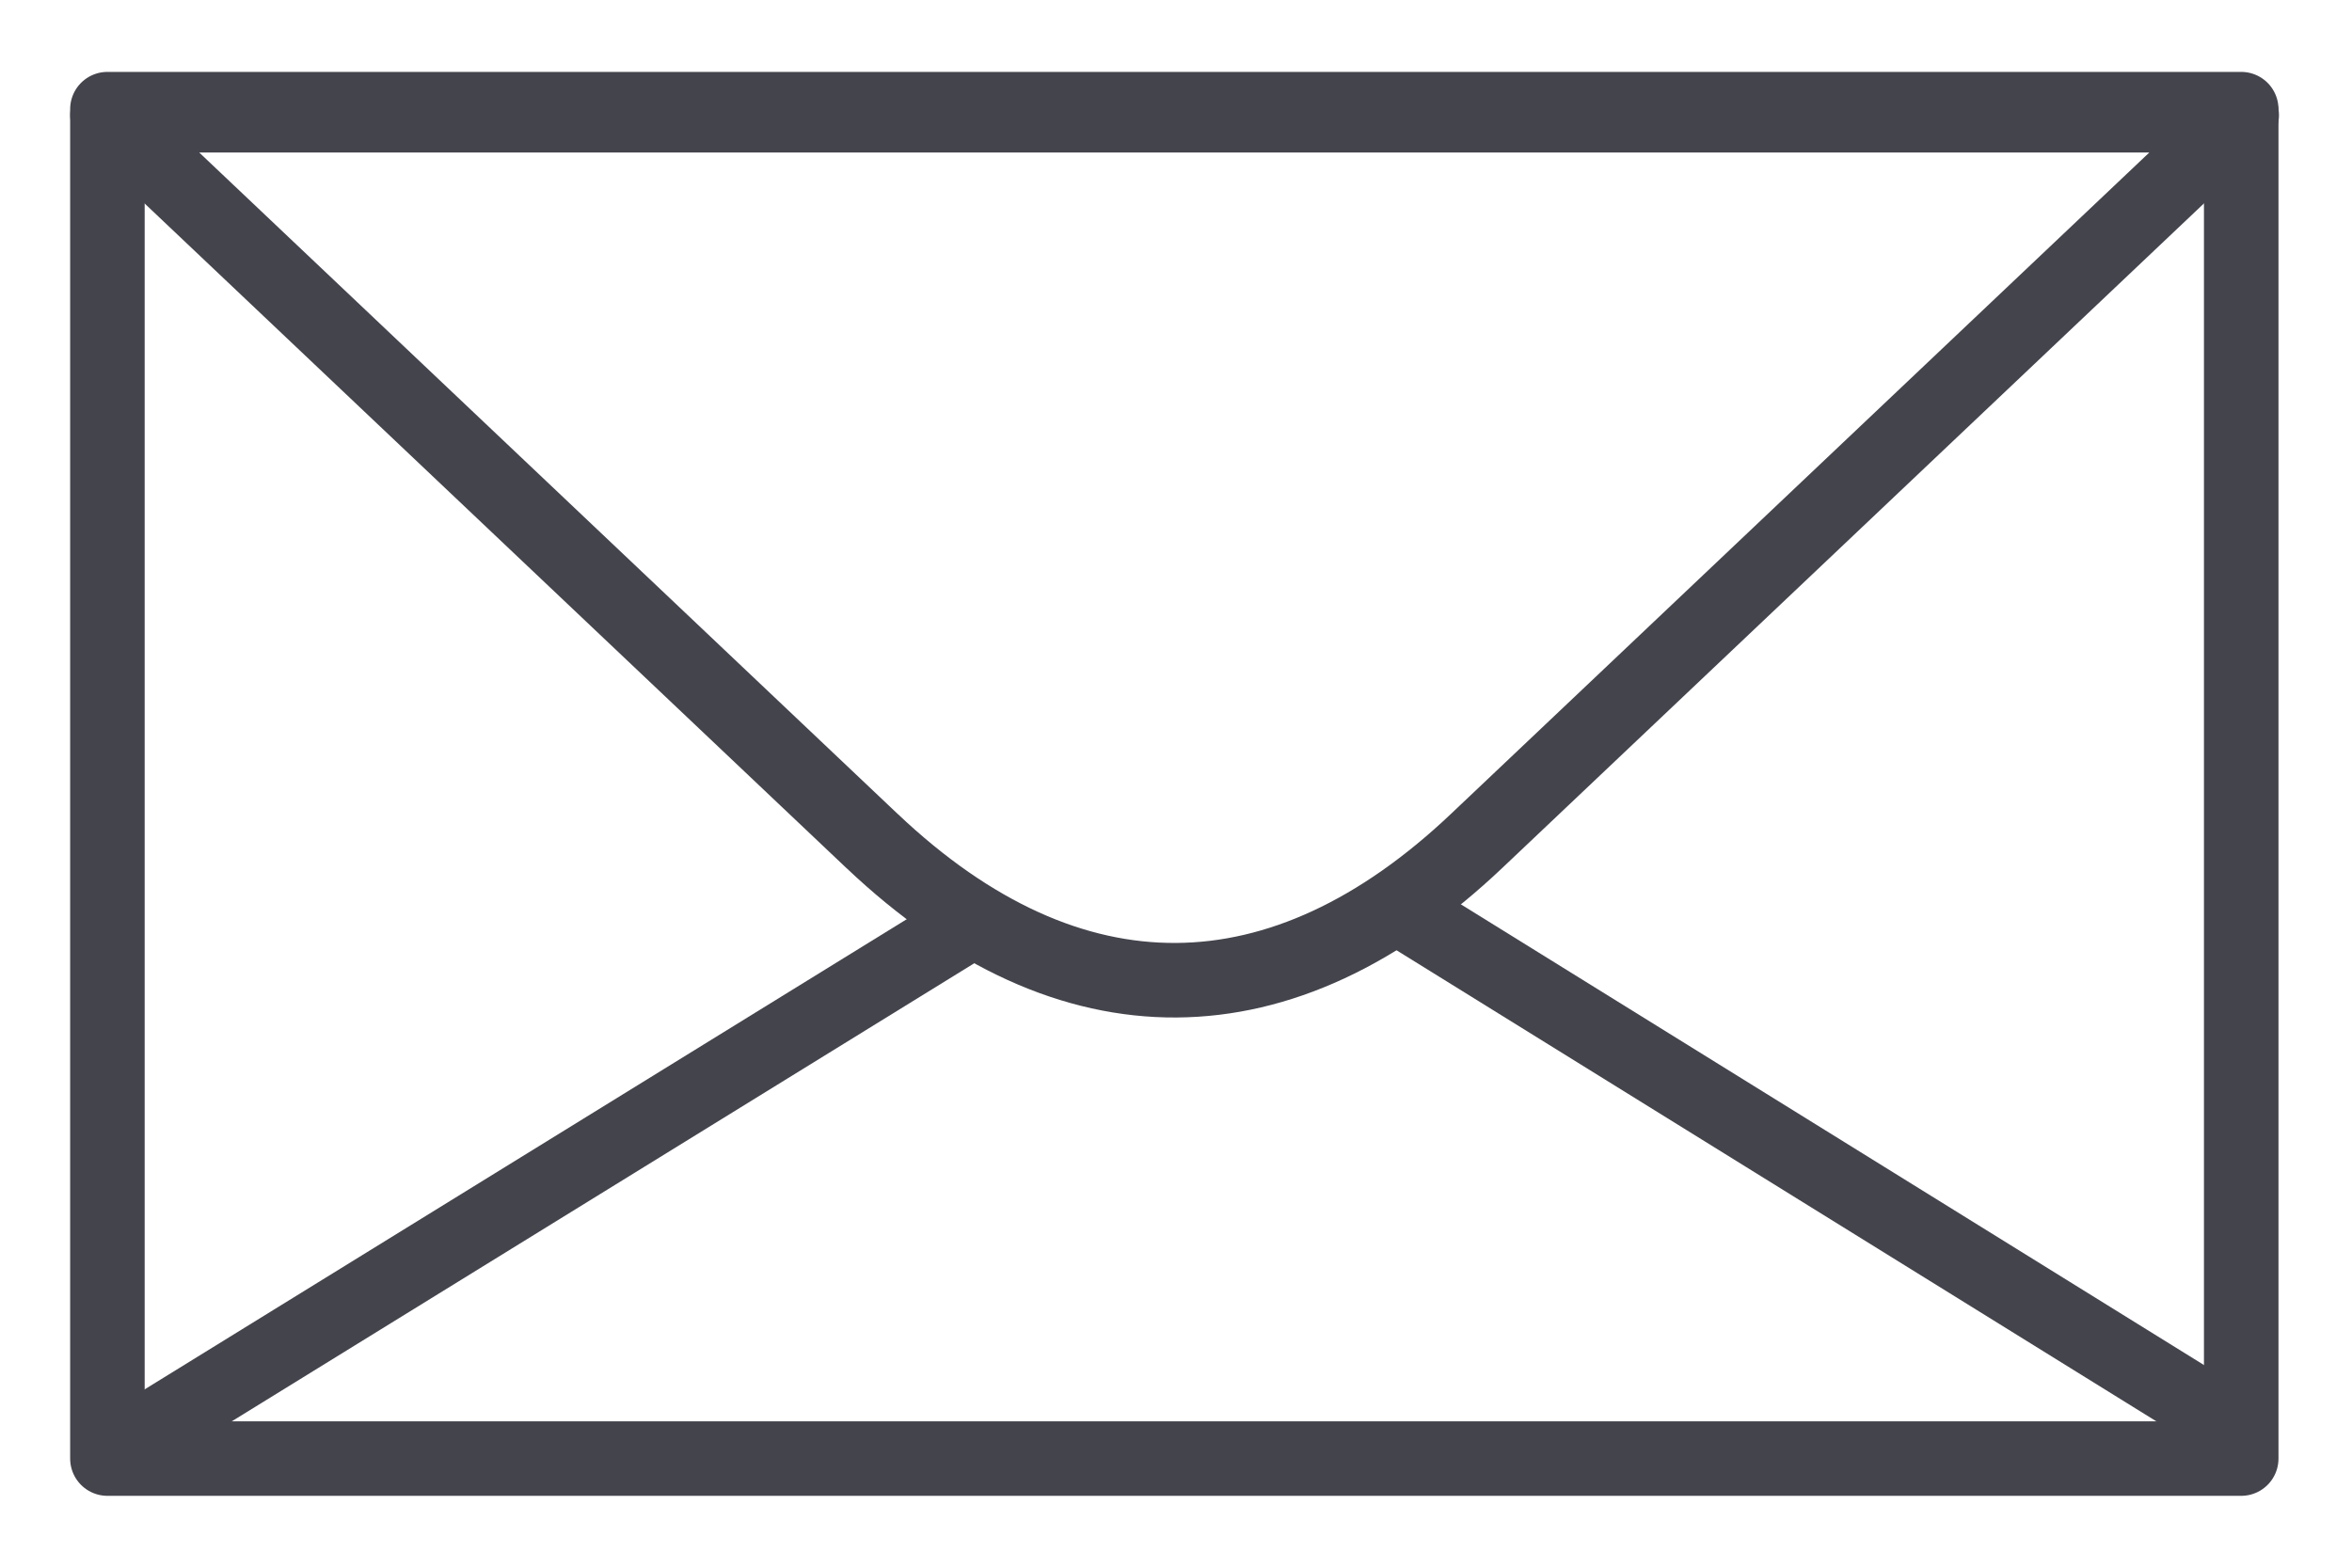
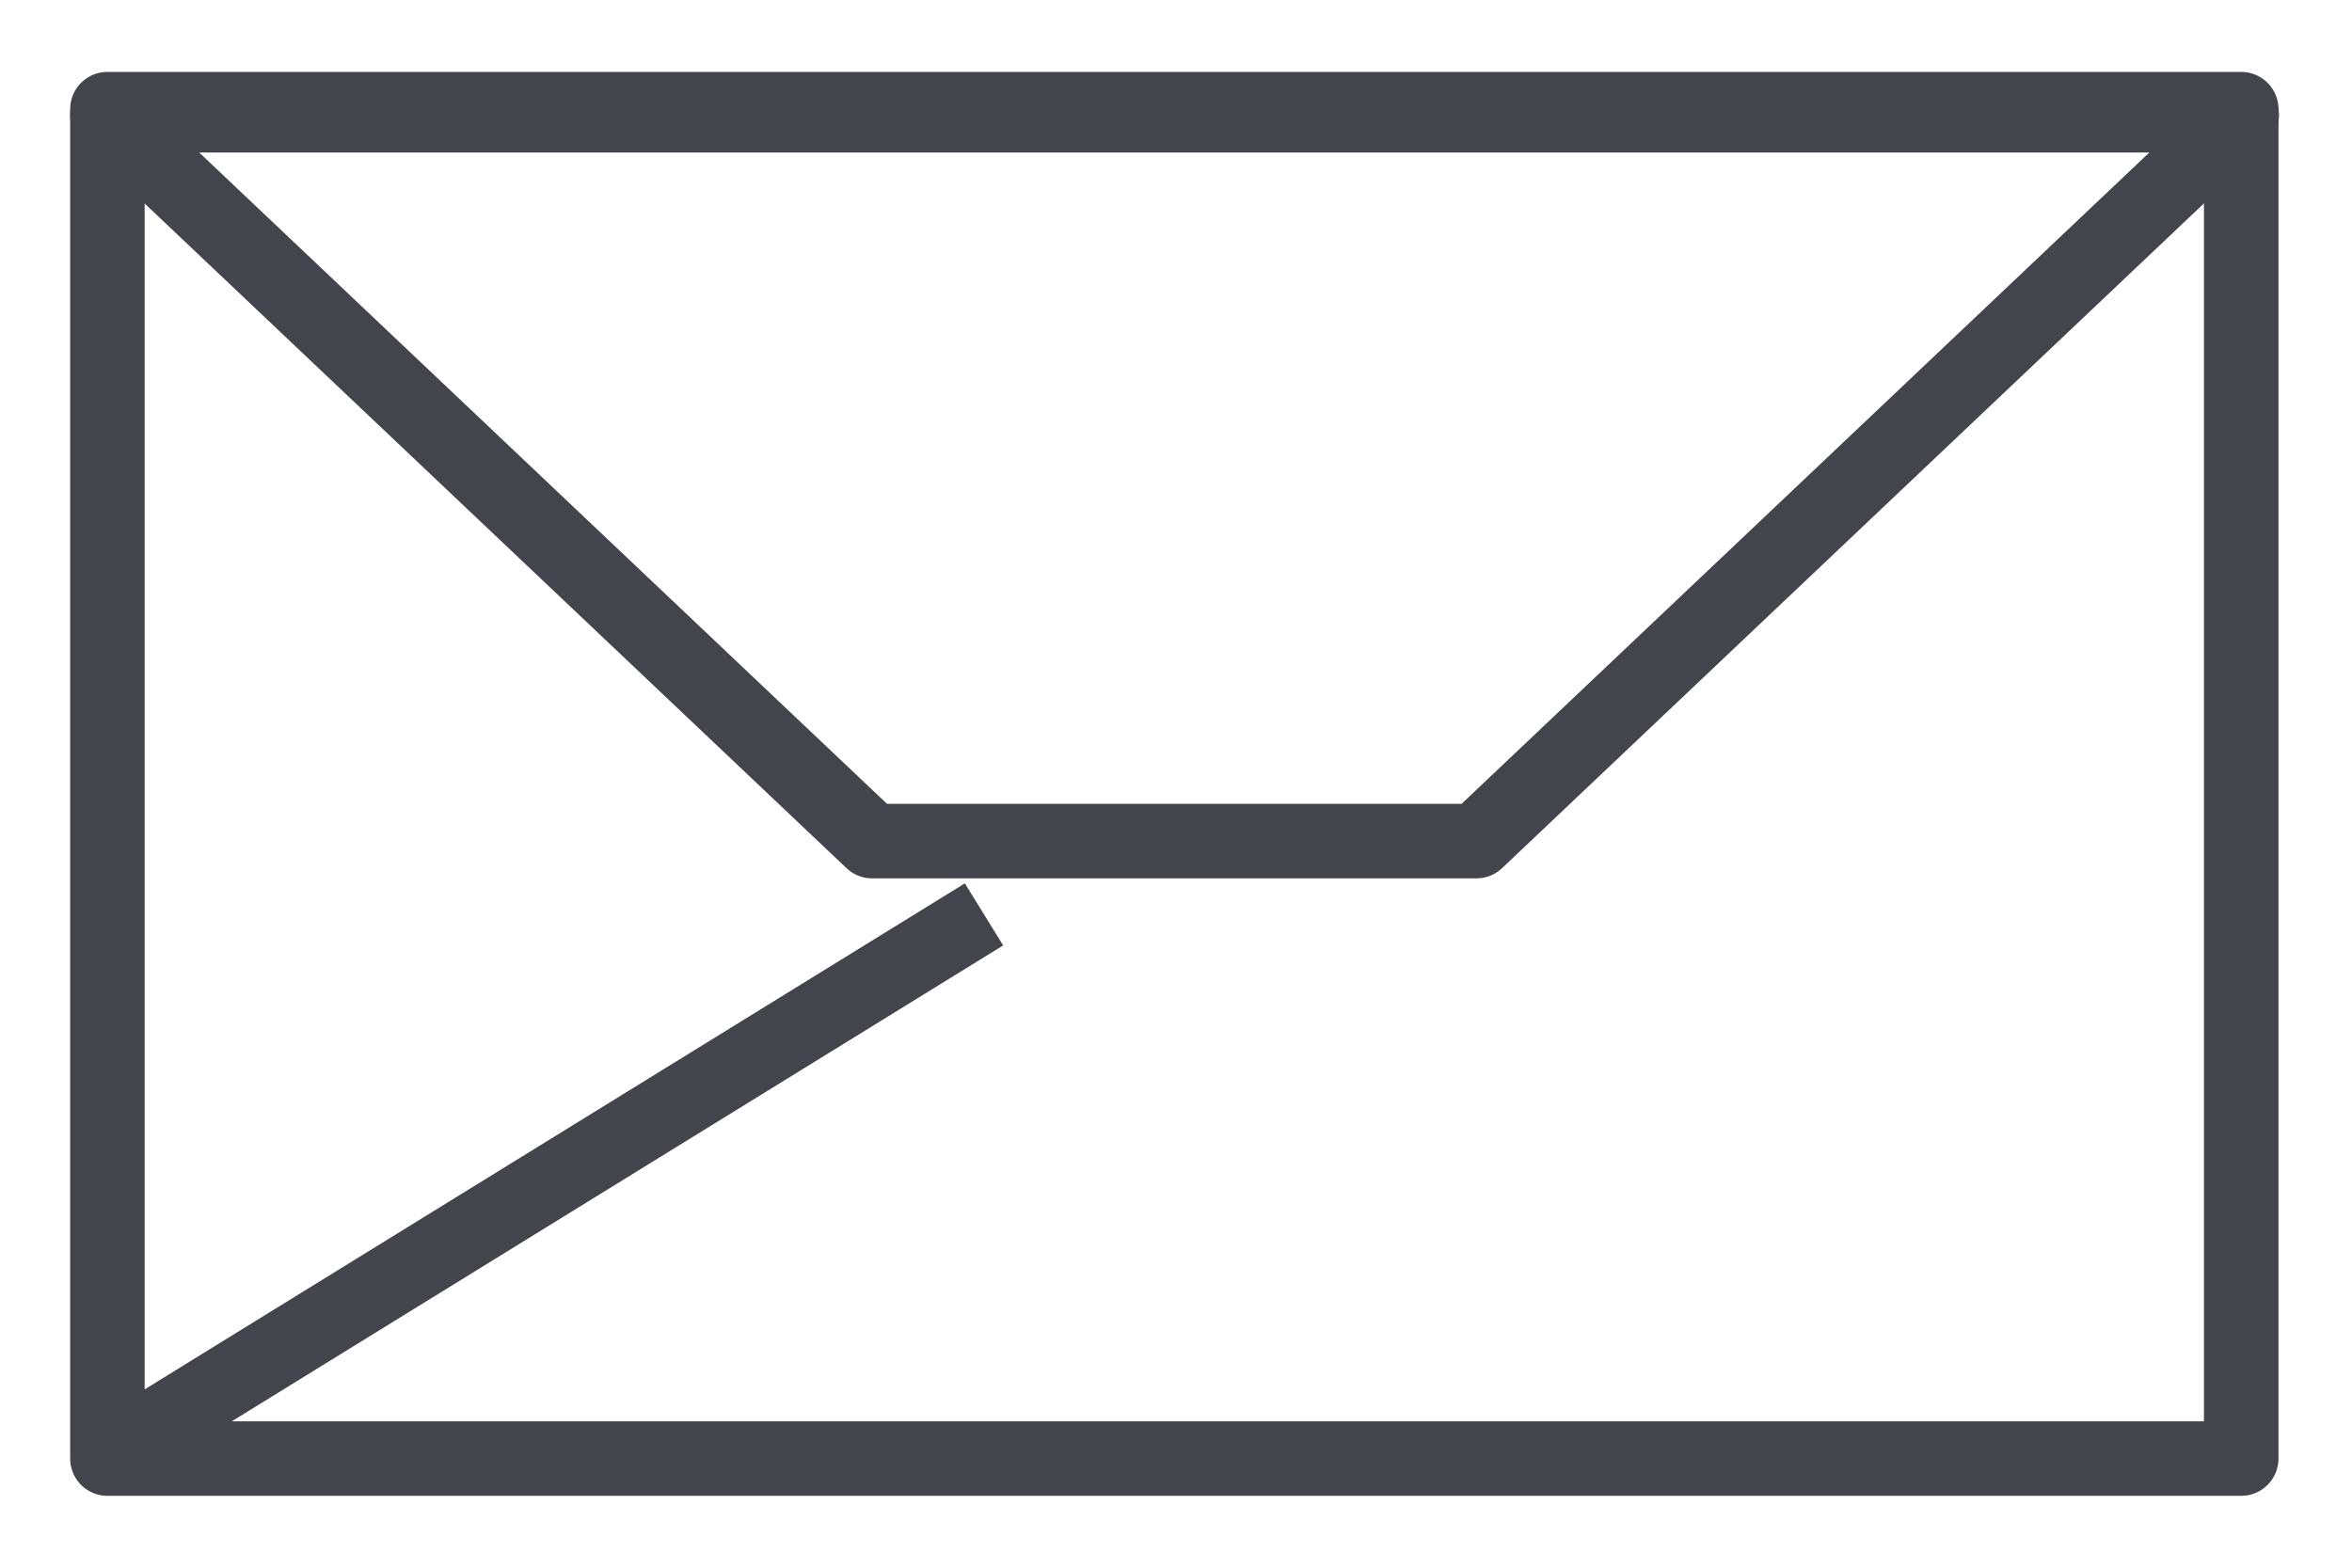
<svg xmlns="http://www.w3.org/2000/svg" xmlns:ns1="http://www.inkscape.org/namespaces/inkscape" xmlns:ns2="http://sodipodi.sourceforge.net/DTD/sodipodi-0.dtd" id="svg7106" ns1:version="0.48.4 r9939" ns2:modified="true" ns1:export-filename="D:\Down\kuba_Envelope.png" viewBox="0 0 60 40" ns2:version="0.32" ns1:export-xdpi="31.395624" version="1.0" ns1:output_extension="org.inkscape.output.svg.inkscape" ns1:export-ydpi="31.395624" ns2:docname="Mail.svg" width="100%" height="100%">
  <ns2:namedview id="base" bordercolor="#666666" ns1:pageshadow="2" guidetolerance="10.0" pagecolor="#ffffff" gridtolerance="10.0" ns1:window-height="949" ns1:window-maximized="0" ns1:zoom="16.068745" objecttolerance="10.0" showgrid="false" borderopacity="1.0" ns1:current-layer="svg7106" ns1:cx="16.884124" ns1:cy="19.030766" ns1:window-y="103" ns1:window-x="209" ns1:window-width="1309" ns1:pageopacity="0.0" />
  <defs id="defs3">
    <linearGradient id="linearGradient6907">
      <stop id="stop6909" style="stop-color:#dce7ec" offset="0" />
      <stop id="stop6911" style="stop-color:#839297" offset="1" />
    </linearGradient>
  </defs>
  <rect id="rect7145" style="color:#000000;fill:none;stroke:#44444d;stroke-width:1.901;stroke-linejoin:round;stroke-miterlimit:4;stroke-opacity:1;stroke-dasharray:none" height="34.431" width="54.434" y="2.785" x="2.74" />
-   <path id="path7157" style="color:#000000;fill:none;stroke:#44444d;stroke-width:1.902;stroke-linejoin:round;stroke-opacity:1" ns1:connector-curvature="0" d="M 22.249,21.461 2.757,2.999 2.742,2.94 H 57.186 l -0.032,0.059 -19.49,18.462 c -4.93,4.669 -10.349,4.797 -15.414,0 z" />
+   <path id="path7157" style="color:#000000;fill:none;stroke:#44444d;stroke-width:1.902;stroke-linejoin:round;stroke-opacity:1" ns1:connector-curvature="0" d="M 22.249,21.461 2.757,2.999 2.742,2.94 H 57.186 l -0.032,0.059 -19.49,18.462 z" />
  <path style="fill:none;stroke:#44444d;stroke-width:1.861;stroke-linecap:butt;stroke-linejoin:miter;stroke-miterlimit:4;stroke-opacity:1;stroke-dasharray:none" d="M 2.837,37.07 25.102,23.331 z" id="path3783" ns1:connector-curvature="0" ns2:nodetypes="ccc" />
-   <path ns2:nodetypes="ccc" ns1:connector-curvature="0" id="path3785" d="M 57.28,36.579 35.286,22.941 z" style="fill:none;stroke:#44444d;stroke-width:1.861;stroke-linecap:butt;stroke-linejoin:miter;stroke-miterlimit:4;stroke-opacity:1;stroke-dasharray:none" />
</svg>